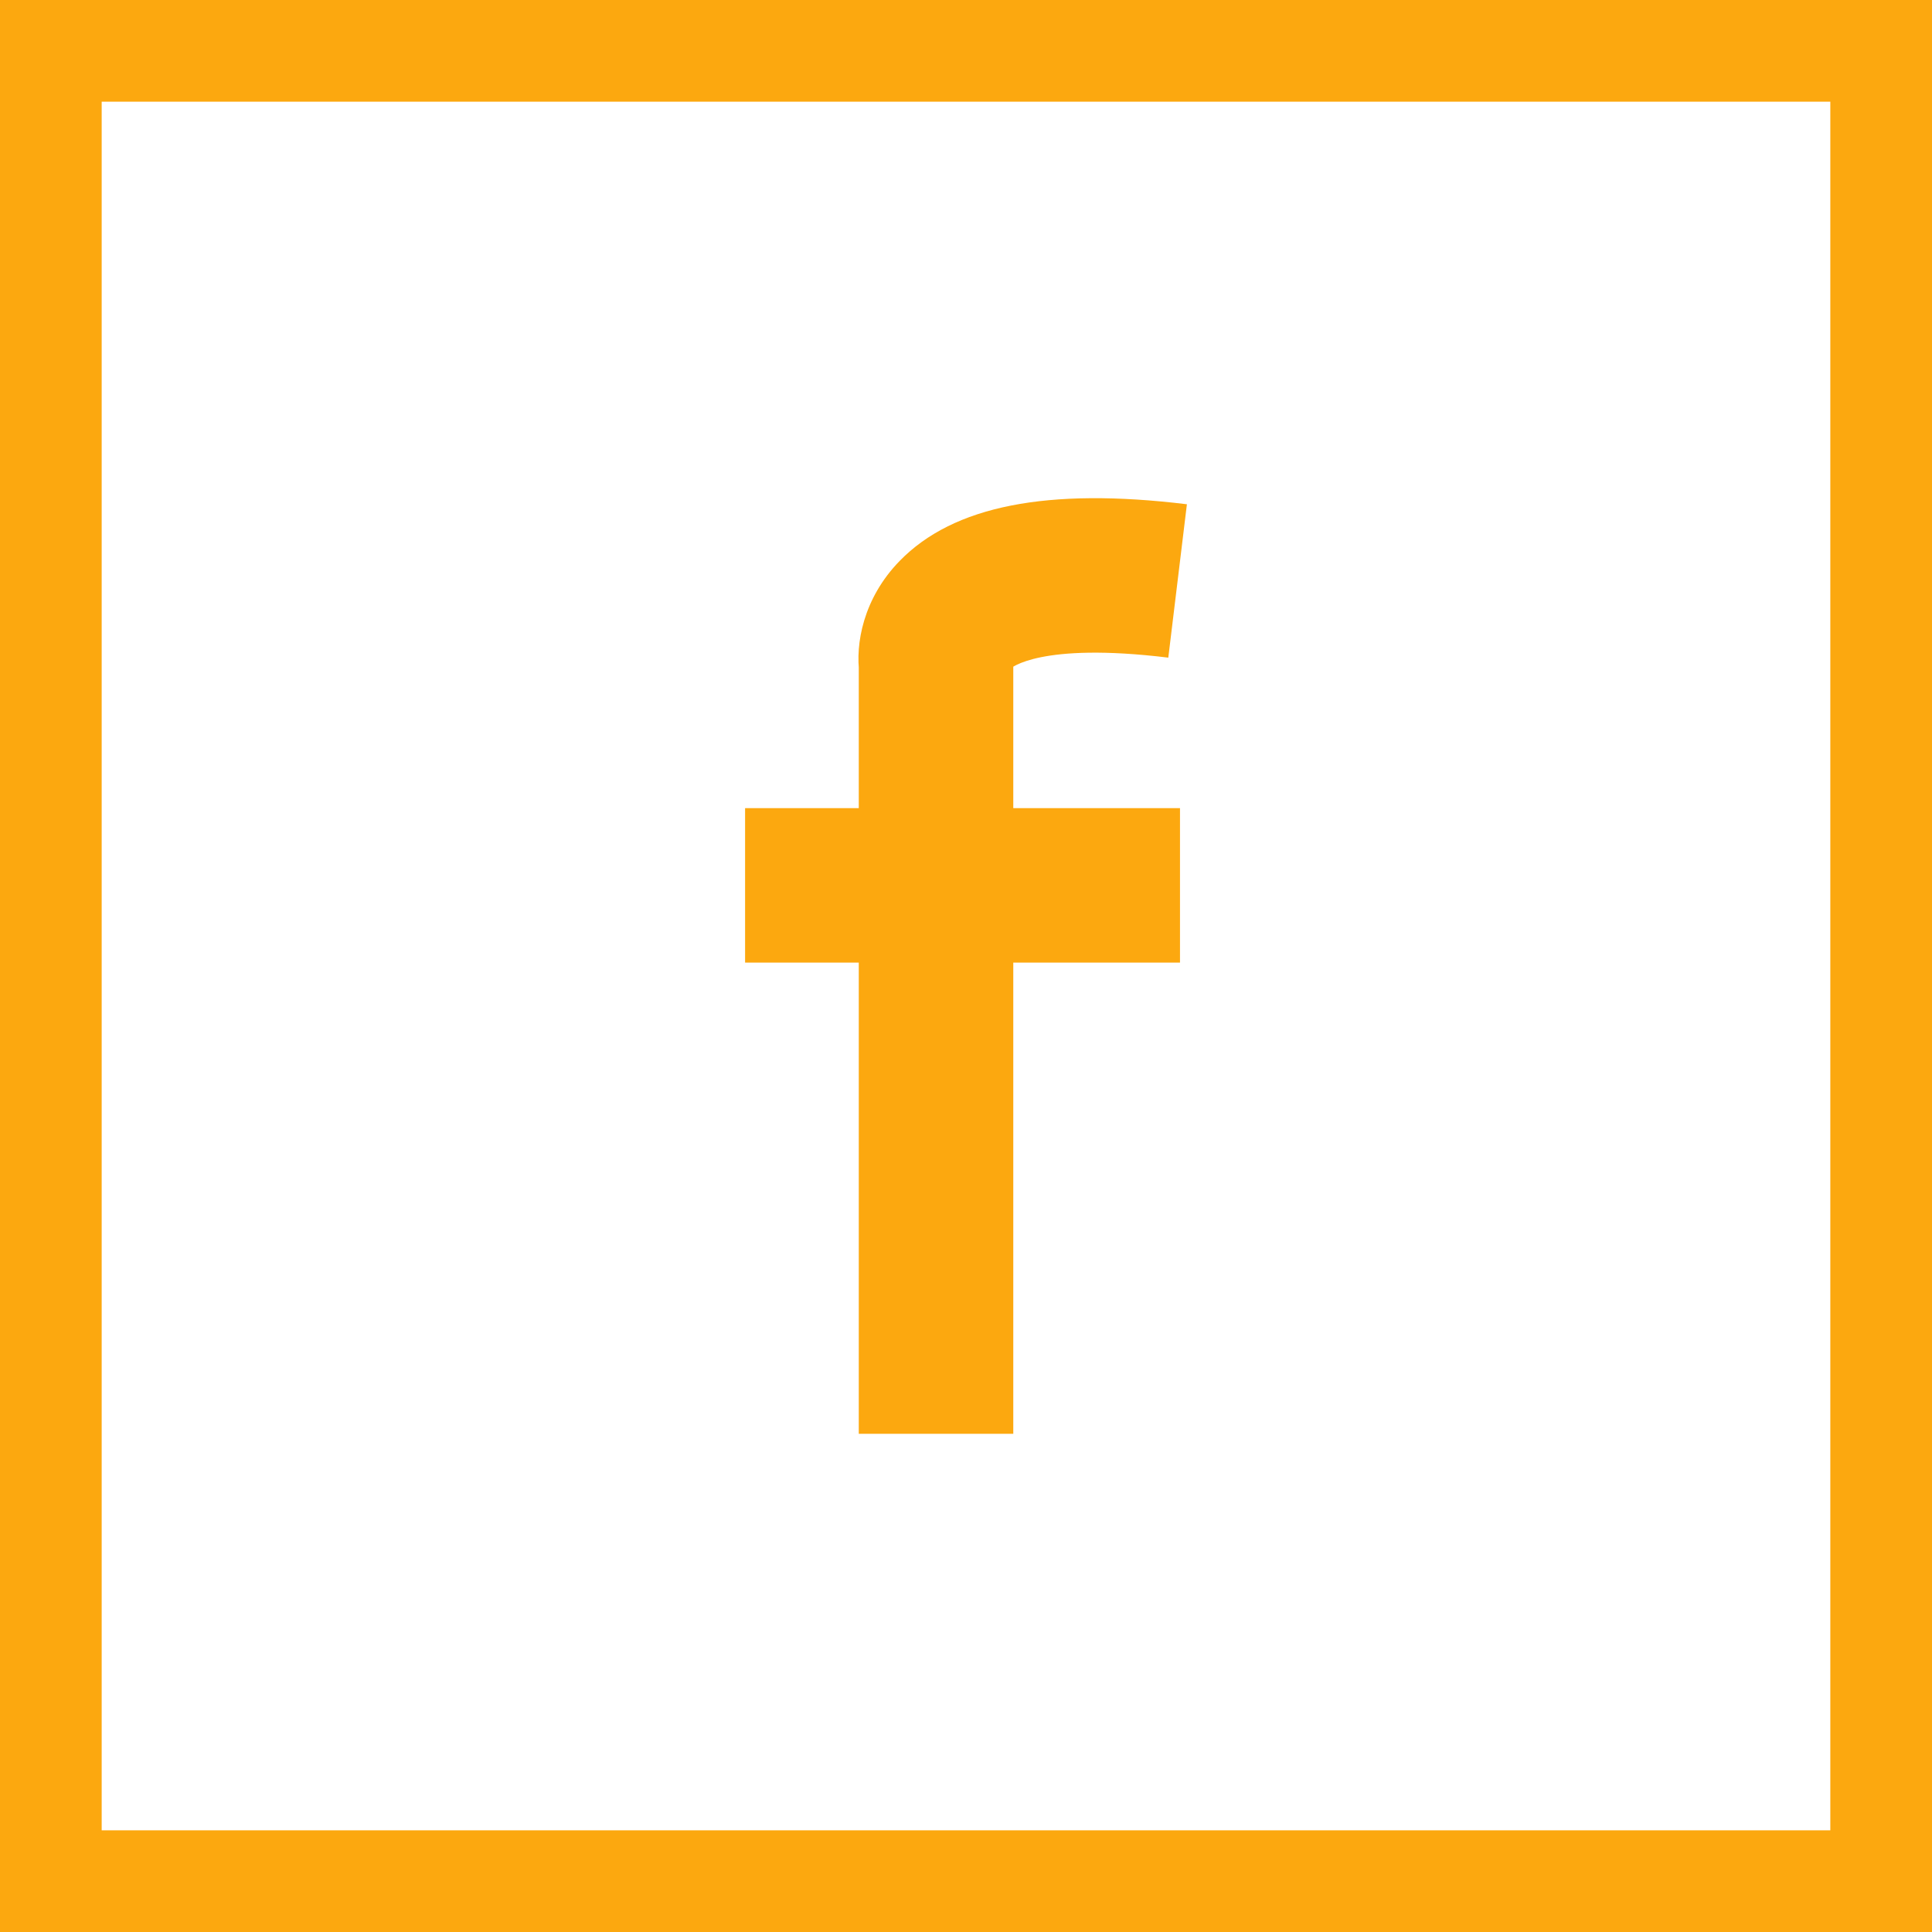
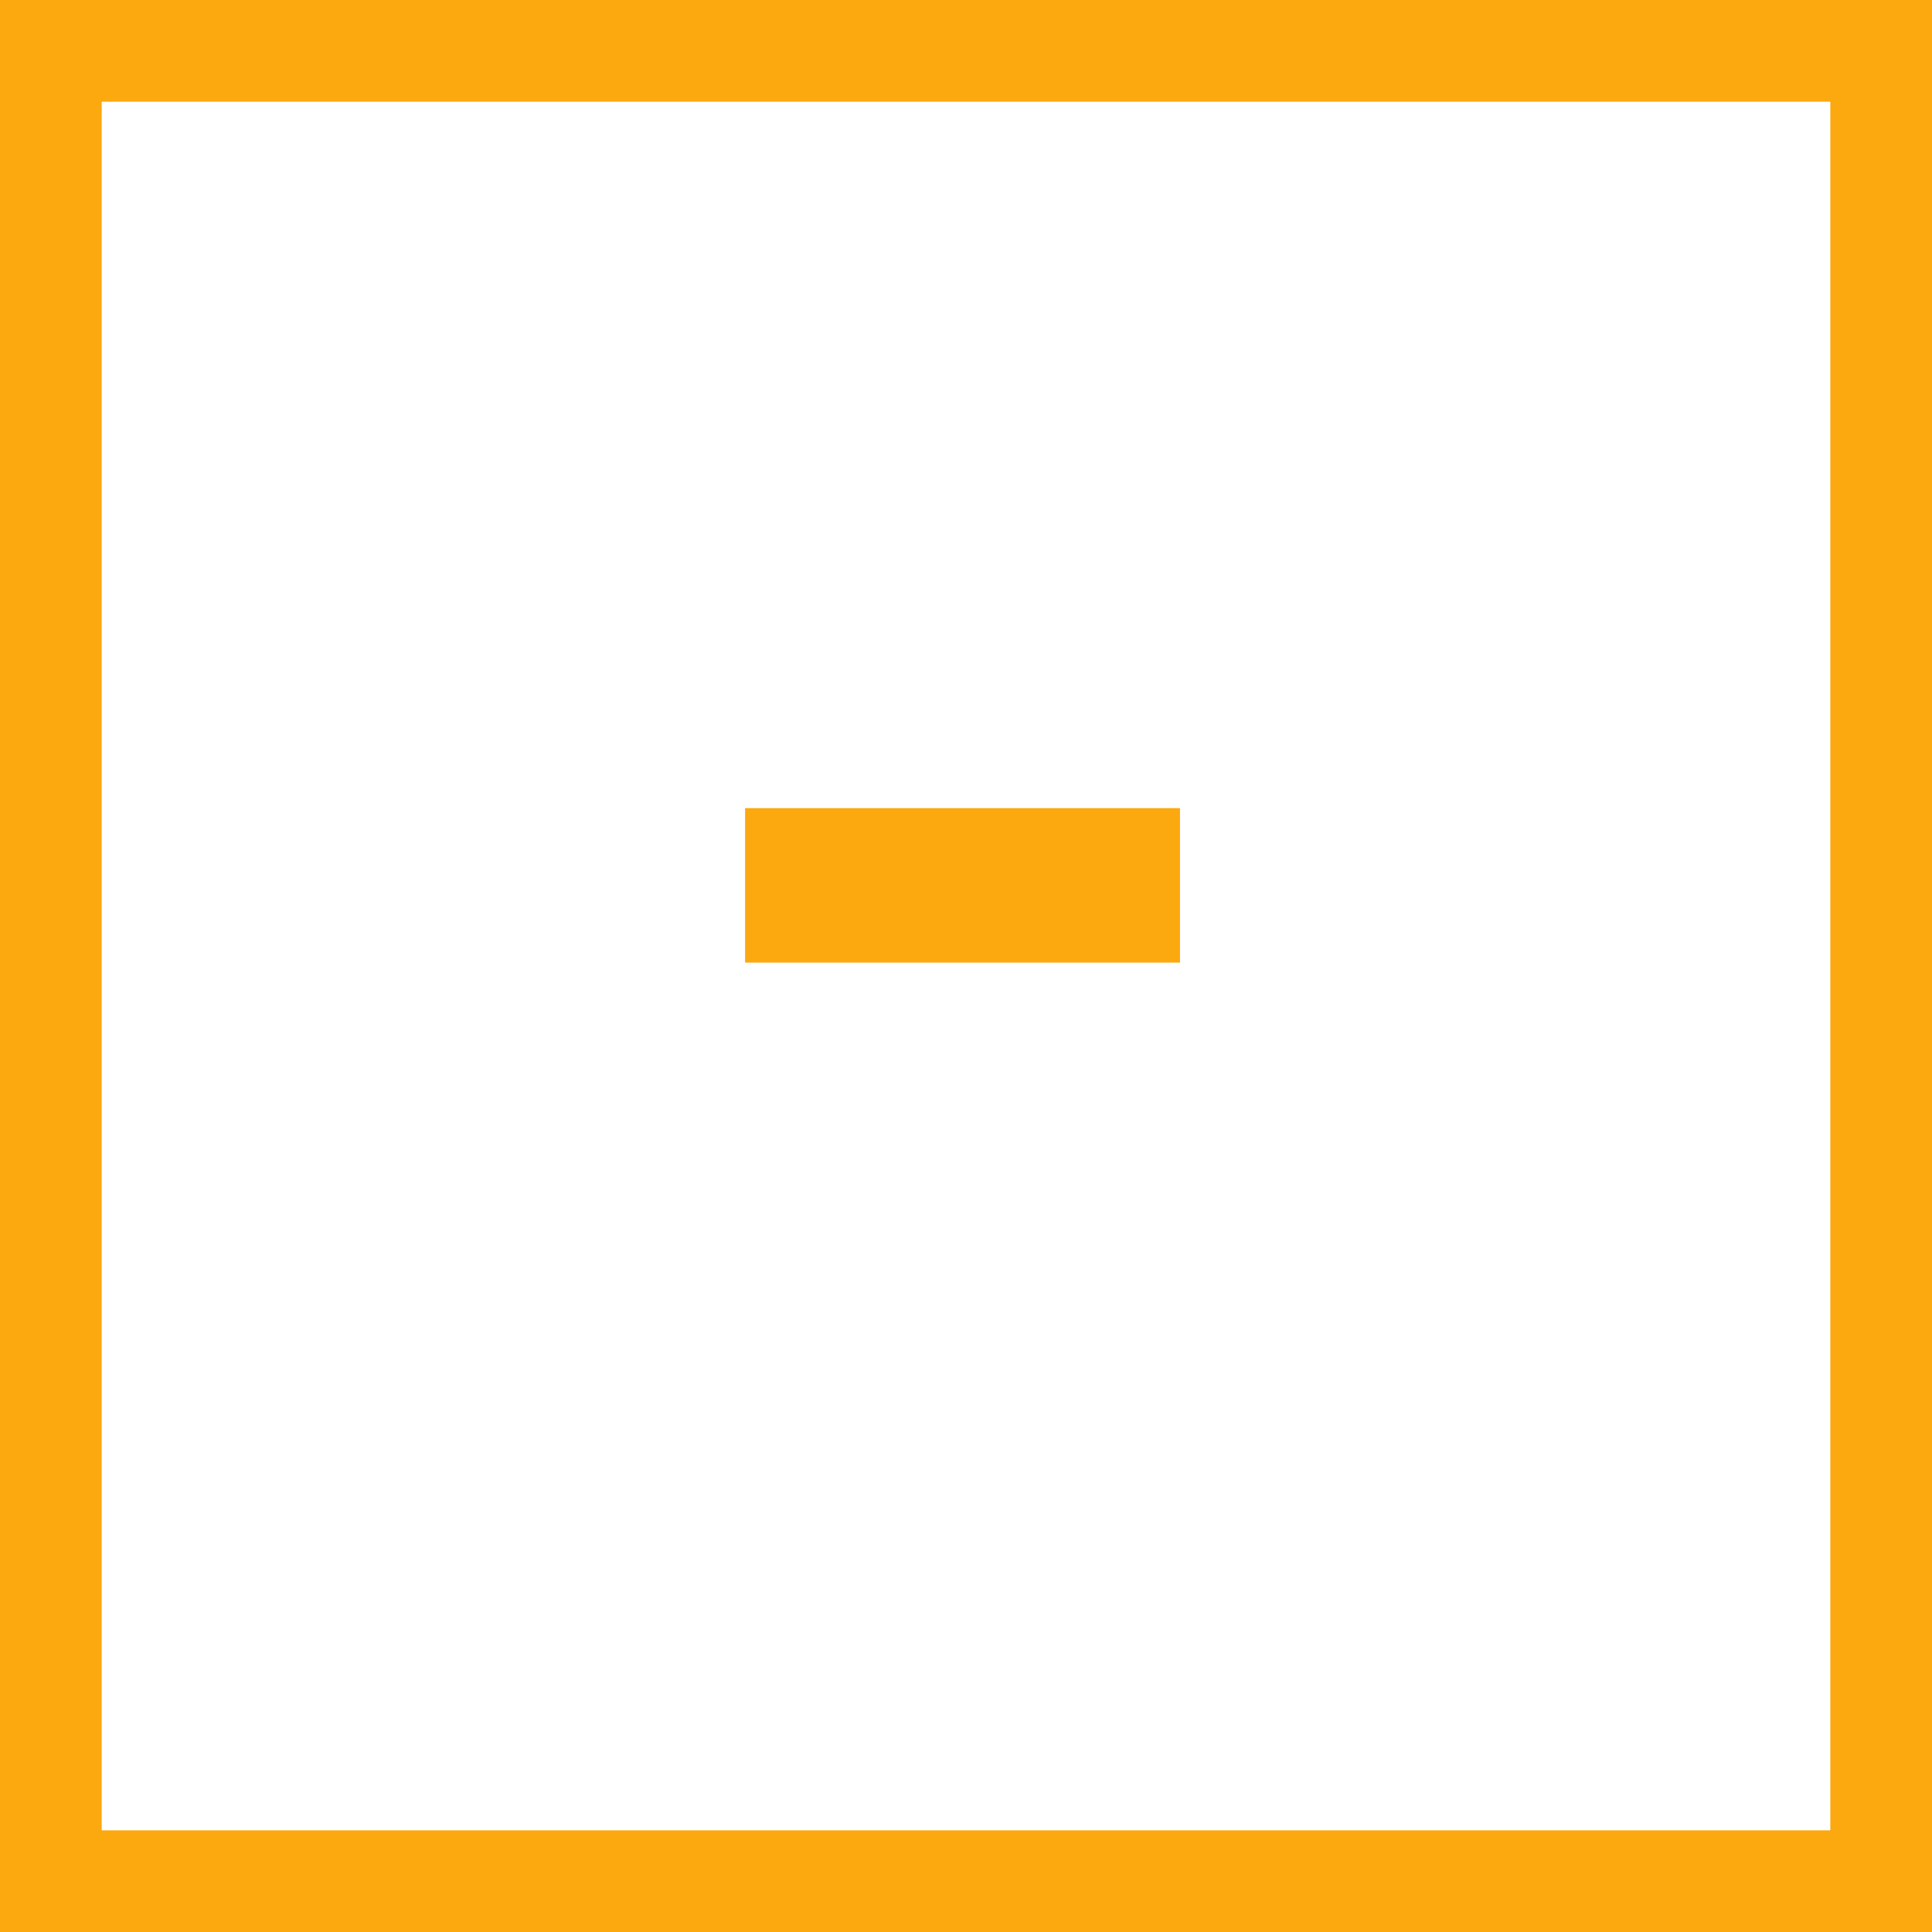
<svg xmlns="http://www.w3.org/2000/svg" width="38" height="38" viewBox="0 0 38 38" fill="none">
  <path d="M37 1H1V37H37V1Z" stroke="#FCA80F" stroke-width="2" />
-   <path d="M19.93 28.201V12.929L19.912 12.819C19.943 13.026 19.908 13.115 19.871 13.154C19.876 13.149 20.441 12.625 22.979 12.935L23.345 9.918C20.599 9.584 18.749 9.949 17.694 11.034C16.978 11.769 16.819 12.668 16.906 13.266L16.891 13.041V28.201H19.93L19.93 28.201Z" fill="#FCA80F" />
  <path d="M14.655 15.895H23.209V18.933H14.655V15.895Z" fill="#FCA80F" />
</svg>